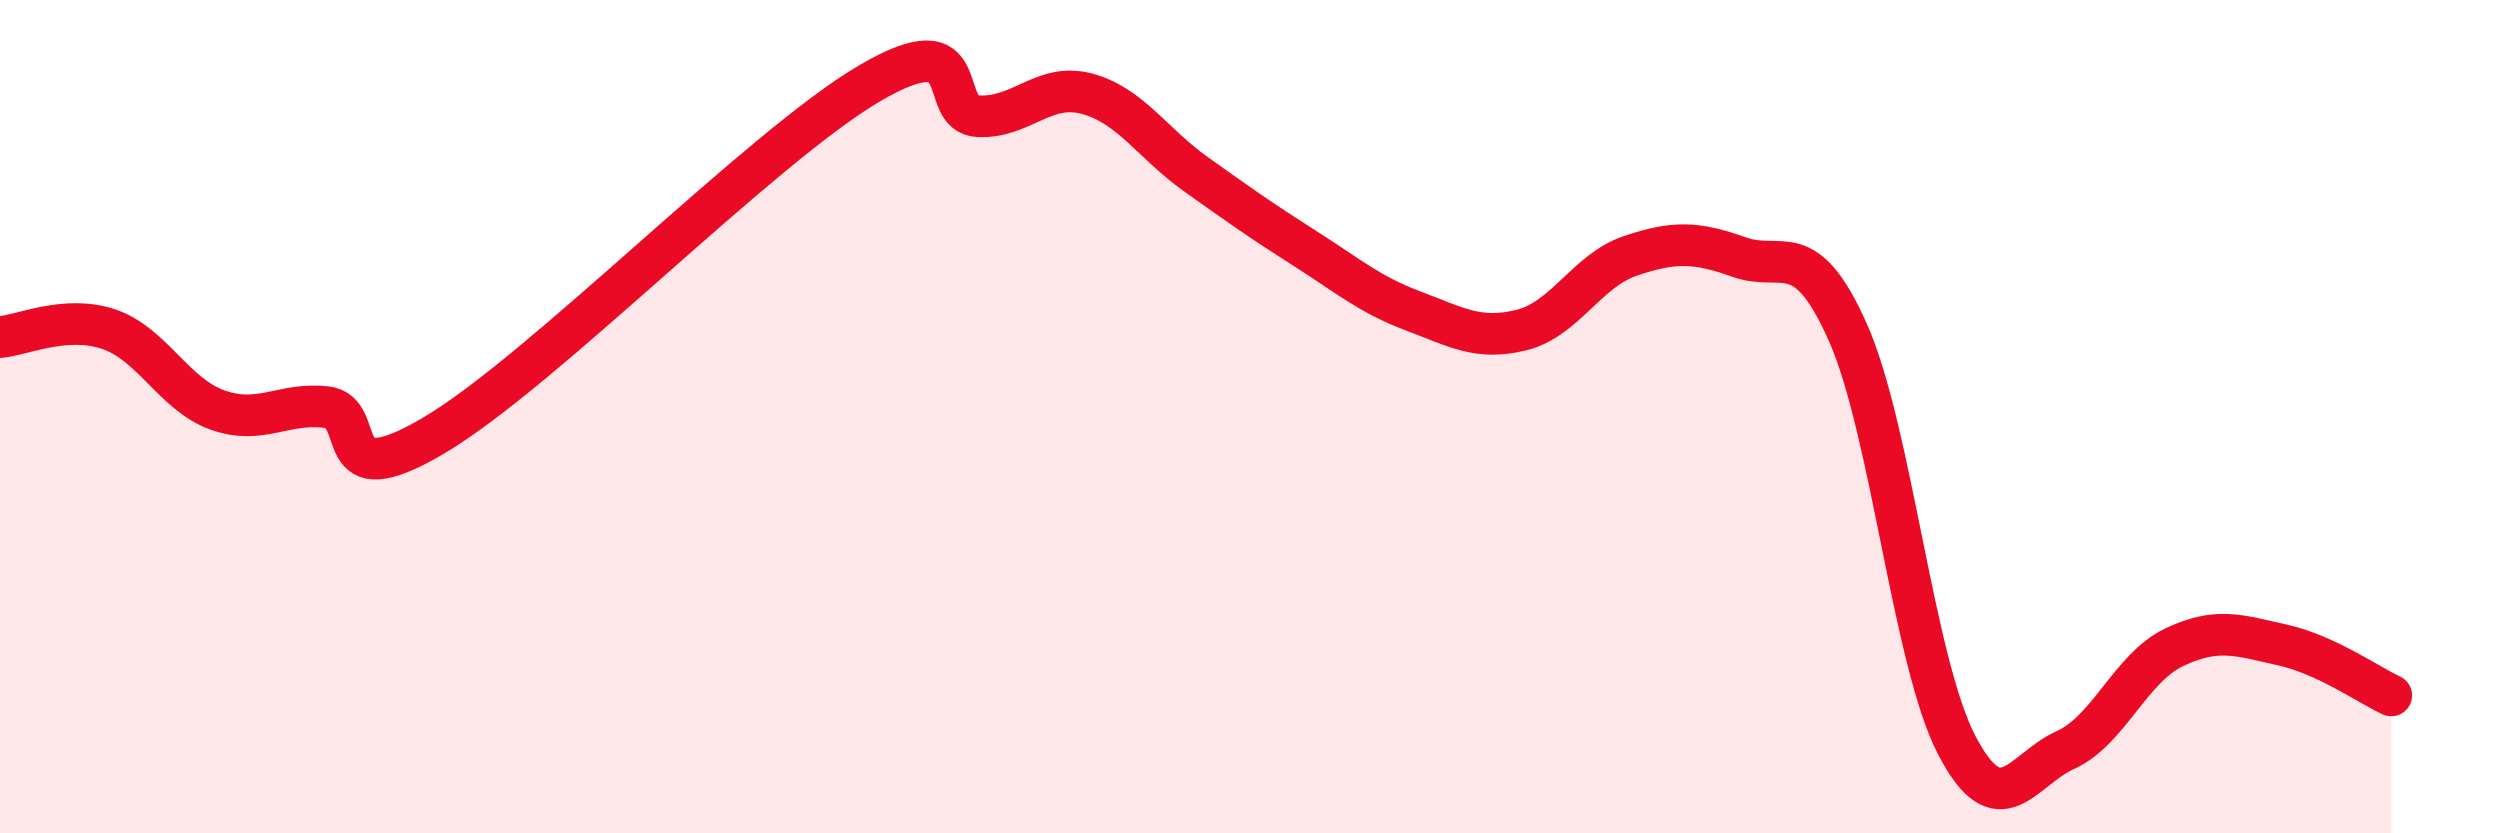
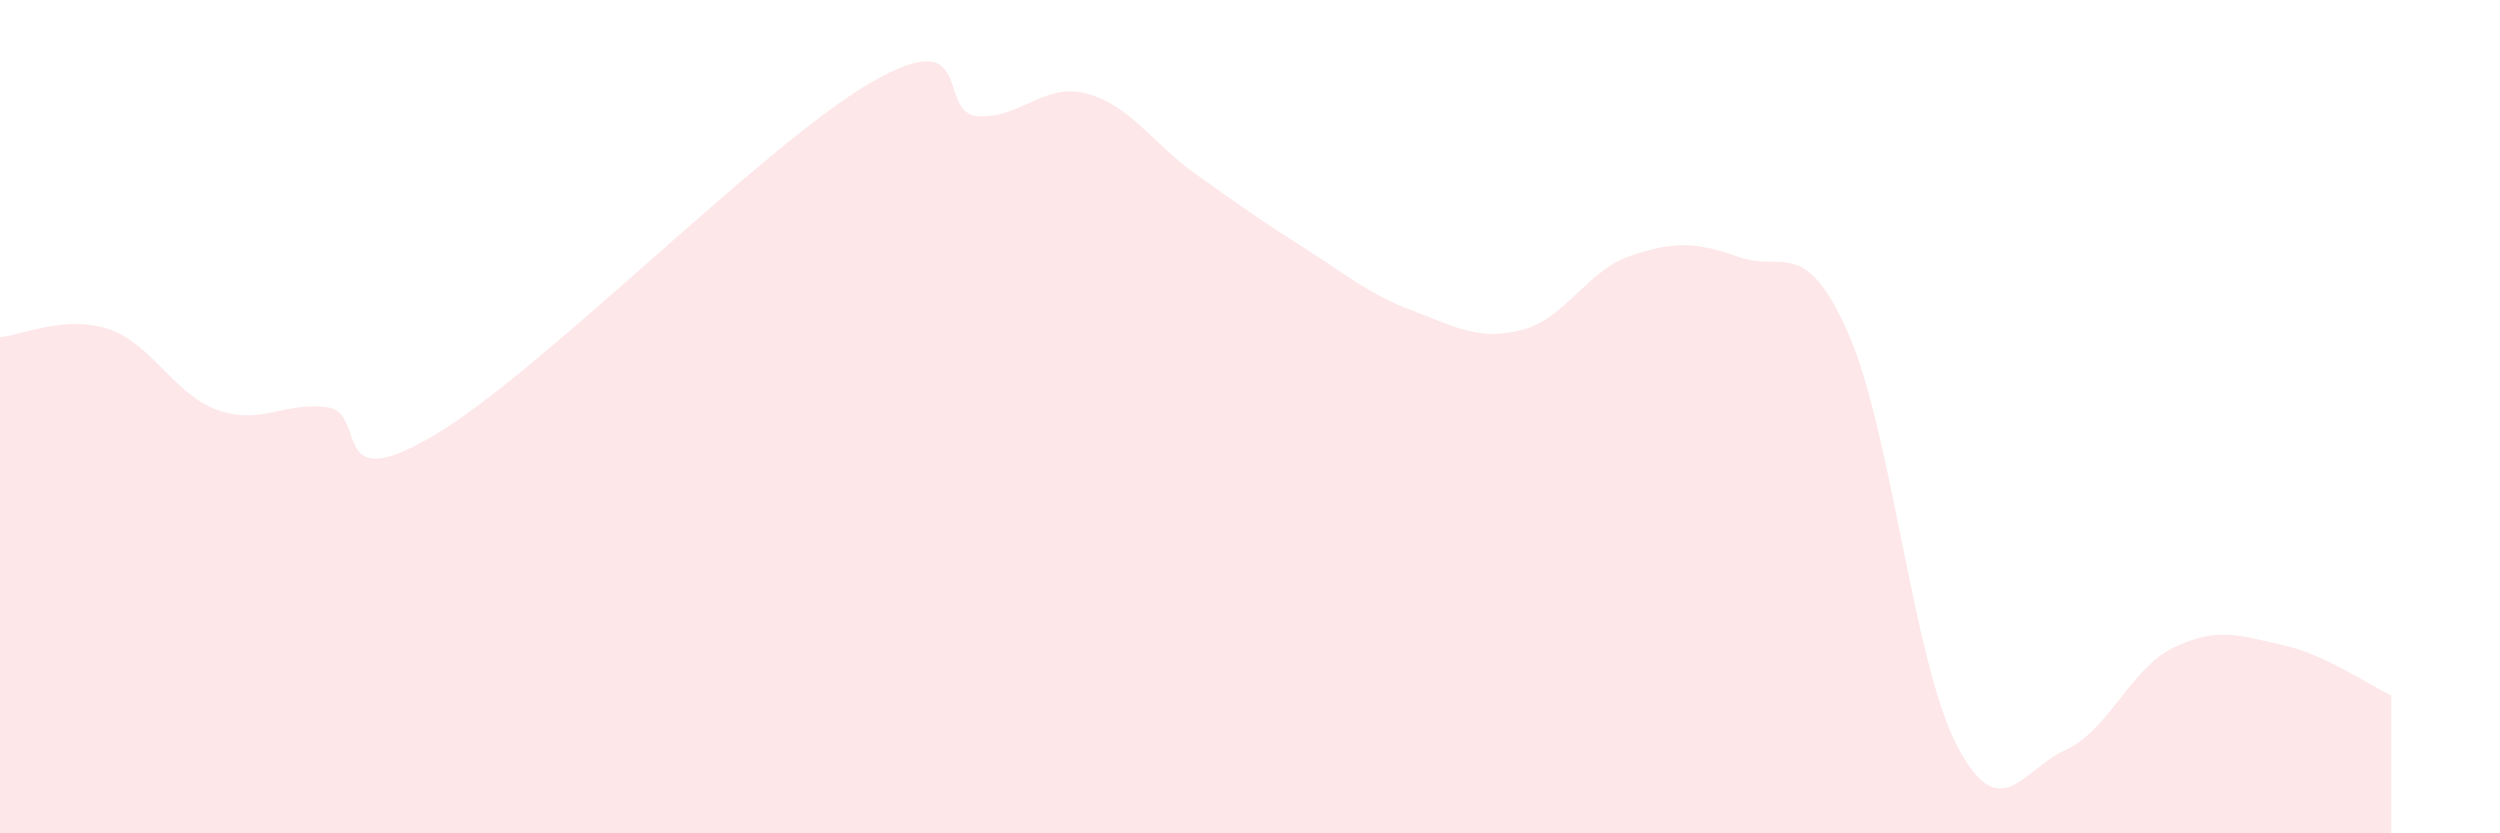
<svg xmlns="http://www.w3.org/2000/svg" width="60" height="20" viewBox="0 0 60 20">
-   <path d="M 0,8.09 C 0.52,8.05 1.57,7.55 2.61,7.9 C 3.65,8.25 4.18,9.47 5.22,9.84 C 6.26,10.21 6.79,9.65 7.83,9.77 C 8.87,9.89 7.82,11.99 10.43,10.44 C 13.04,8.89 18.26,3.53 20.87,2 C 23.48,0.47 22.44,2.74 23.48,2.79 C 24.52,2.84 25.05,1.97 26.09,2.25 C 27.13,2.53 27.66,3.44 28.7,4.18 C 29.74,4.92 30.26,5.29 31.3,5.95 C 32.34,6.61 32.87,7.07 33.91,7.46 C 34.95,7.85 35.48,8.18 36.52,7.92 C 37.56,7.66 38.09,6.49 39.13,6.14 C 40.17,5.79 40.7,5.8 41.74,6.17 C 42.78,6.54 43.31,5.64 44.35,7.98 C 45.39,10.32 45.92,15.88 46.96,17.88 C 48,19.88 48.53,18.47 49.57,18 C 50.61,17.53 51.13,16.04 52.17,15.54 C 53.21,15.04 53.74,15.25 54.78,15.48 C 55.82,15.71 56.87,16.45 57.39,16.69L57.39 20L0 20Z" fill="#EB0A25" opacity="0.1" stroke-linecap="round" stroke-linejoin="round" />
-   <path d="M 0,8.09 C 0.52,8.05 1.57,7.55 2.61,7.9 C 3.65,8.25 4.18,9.47 5.22,9.84 C 6.26,10.21 6.79,9.65 7.83,9.77 C 8.87,9.89 7.82,11.99 10.43,10.44 C 13.04,8.89 18.26,3.53 20.87,2 C 23.48,0.47 22.44,2.74 23.48,2.79 C 24.52,2.84 25.05,1.97 26.09,2.25 C 27.13,2.53 27.66,3.44 28.7,4.18 C 29.74,4.92 30.26,5.29 31.3,5.95 C 32.34,6.61 32.87,7.07 33.91,7.46 C 34.95,7.85 35.48,8.18 36.52,7.92 C 37.56,7.66 38.09,6.49 39.13,6.14 C 40.17,5.79 40.7,5.8 41.74,6.17 C 42.78,6.54 43.31,5.64 44.35,7.98 C 45.39,10.32 45.92,15.88 46.96,17.88 C 48,19.88 48.53,18.47 49.57,18 C 50.61,17.53 51.13,16.04 52.17,15.54 C 53.21,15.04 53.74,15.25 54.78,15.48 C 55.82,15.71 56.87,16.45 57.39,16.69" stroke="#EB0A25" stroke-width="1" fill="none" stroke-linecap="round" stroke-linejoin="round" />
+   <path d="M 0,8.09 C 0.52,8.05 1.57,7.55 2.61,7.9 C 3.65,8.25 4.18,9.47 5.22,9.84 C 6.26,10.21 6.79,9.65 7.83,9.77 C 8.87,9.89 7.82,11.99 10.43,10.44 C 13.04,8.89 18.26,3.53 20.87,2 C 23.48,0.47 22.44,2.74 23.48,2.79 C 24.52,2.84 25.05,1.97 26.09,2.25 C 27.13,2.53 27.66,3.44 28.7,4.18 C 29.74,4.92 30.26,5.29 31.3,5.95 C 32.34,6.61 32.87,7.07 33.91,7.46 C 34.95,7.85 35.48,8.18 36.52,7.92 C 37.56,7.66 38.09,6.49 39.13,6.14 C 40.17,5.79 40.7,5.8 41.74,6.17 C 42.78,6.54 43.31,5.64 44.35,7.98 C 45.39,10.32 45.92,15.88 46.96,17.88 C 48,19.88 48.53,18.47 49.57,18 C 50.61,17.53 51.13,16.04 52.17,15.54 C 53.21,15.04 53.74,15.25 54.78,15.48 C 55.82,15.71 56.87,16.45 57.39,16.69L57.39 20L0 20" fill="#EB0A25" opacity="0.1" stroke-linecap="round" stroke-linejoin="round" />
</svg>